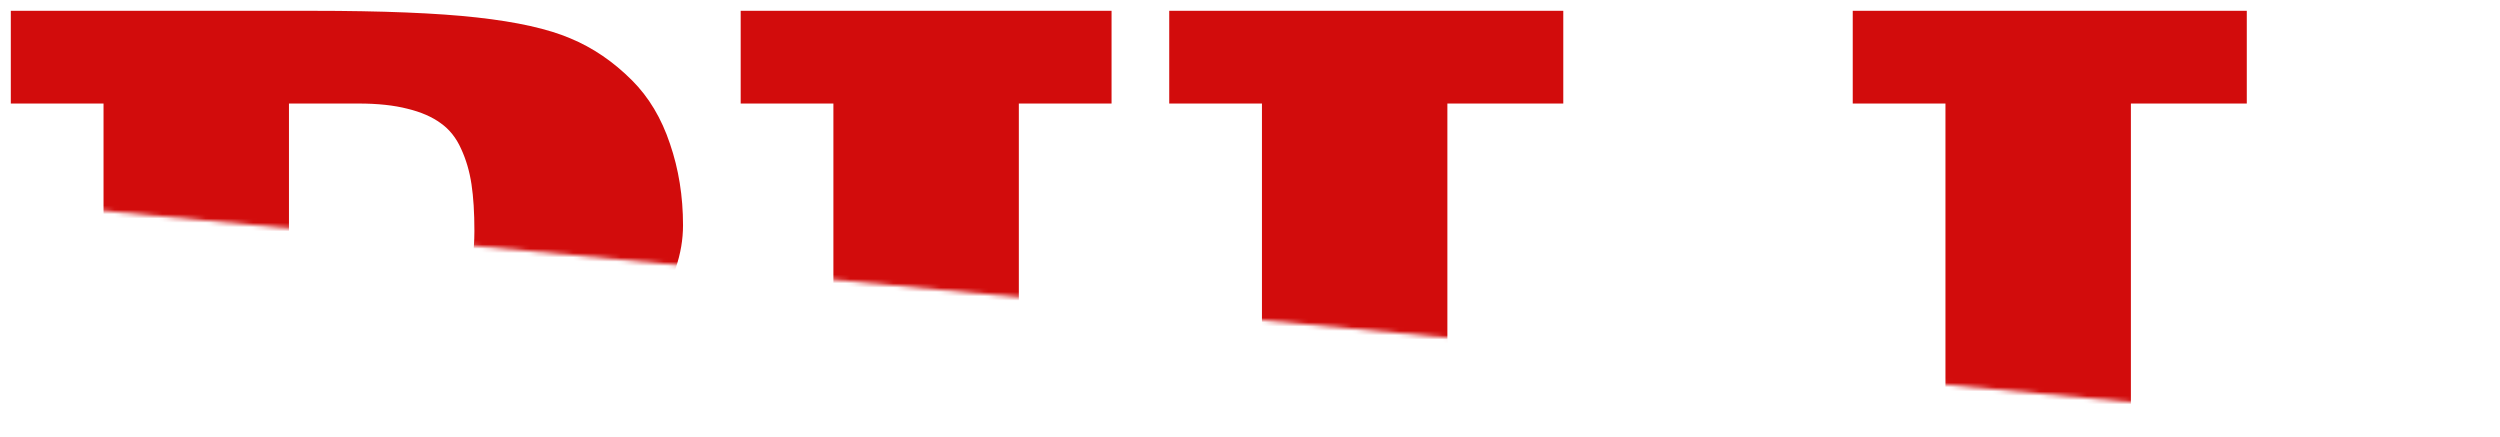
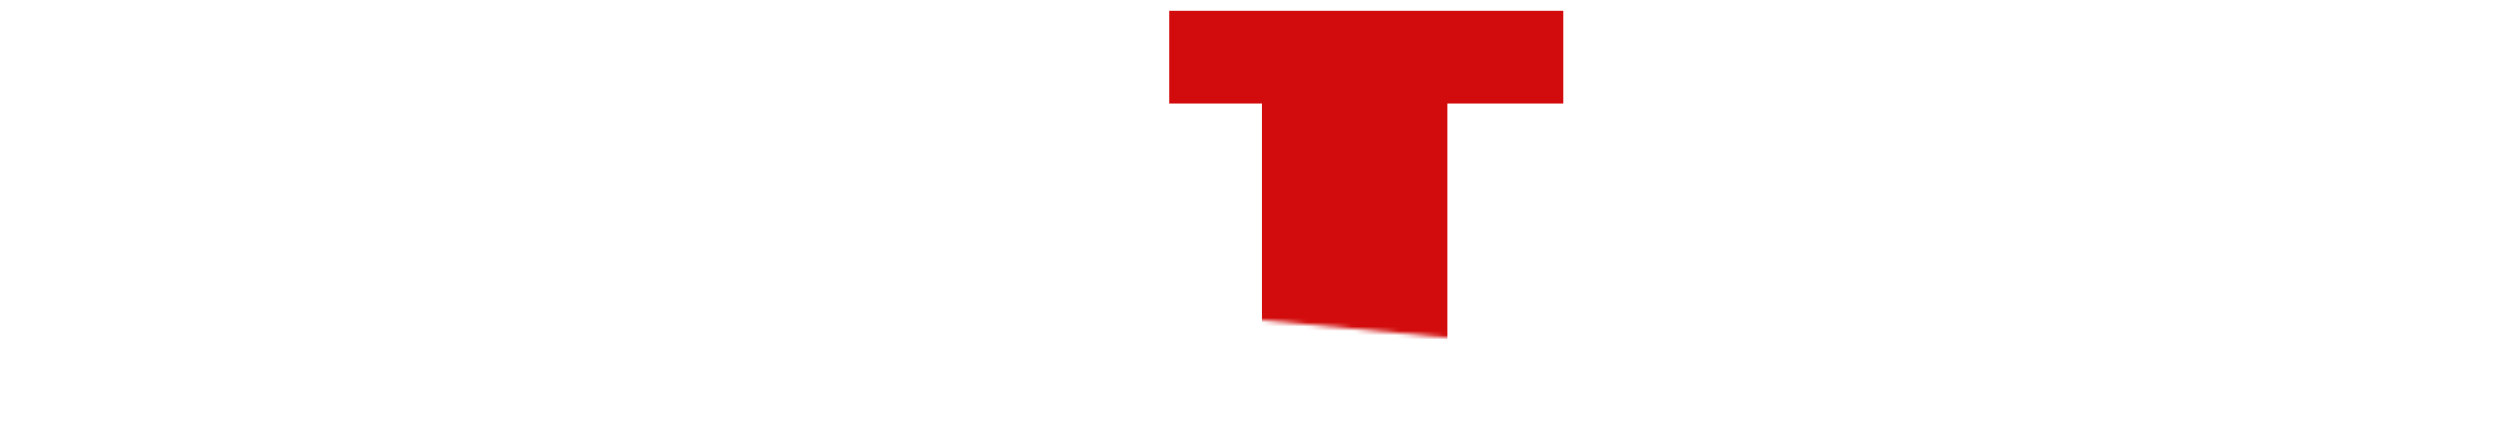
<svg xmlns="http://www.w3.org/2000/svg" width="578" height="101" viewBox="0 0 578 101" fill="none">
  <mask id="mask0_1032_497" style="mask-type:alpha" maskUnits="userSpaceOnUse" x="0" y="0" width="578" height="101">
    <path d="M0 0V46.5L577.5 101L574.5 0H0Z" fill="#D9D9D9" />
  </mask>
  <g mask="url(#mask0_1032_497)">
-     <path d="M428.354 2.5H519.458V23.936H492.663V147.195H535.535C537.411 147.195 539.086 146.481 540.559 145.052C542.033 143.578 543.15 141.702 543.909 139.425C544.713 137.147 545.293 134.847 545.651 132.525C546.052 130.203 546.253 127.947 546.253 125.759V104.323H570.369V168.632H428.354V147.195H449.79V23.936H428.354V2.5Z" fill="#D20C0C" />
    <path d="M270.326 2.5H361.431V23.936H334.635V147.195H377.508C379.384 147.195 381.058 146.481 382.532 145.052C384.006 143.578 385.122 141.702 385.882 139.425C386.685 137.147 387.266 134.847 387.623 132.525C388.025 130.203 388.226 127.947 388.226 125.759V104.323H412.342V168.632H270.326V147.195H291.763V23.936H270.326V2.5Z" fill="#D20C0C" />
-     <path d="M171.246 2.5H256.992V23.936H235.555V147.195H256.992V168.632H171.246V147.195H192.682V23.936H171.246V2.5Z" fill="#D20C0C" />
-     <path d="M2.5 2.5H72.168C88.379 2.5 101.085 3.014 110.285 4.041C119.529 5.068 126.719 6.676 131.855 8.864C137.035 11.008 141.792 14.245 146.124 18.577C150.009 22.463 152.934 27.353 154.899 33.248C156.909 39.098 157.914 45.373 157.914 52.072C157.914 58.681 155.681 65.224 151.215 71.699C146.749 78.175 140.586 83.936 132.726 88.982C141.881 91.93 148.803 96.172 153.492 101.71C158.226 107.203 160.593 114.326 160.593 123.079C160.593 138.04 155.591 149.495 145.588 157.445C143.399 159.186 141.189 160.66 138.956 161.866C136.723 163.072 133.999 164.099 130.783 164.947C127.568 165.796 124.375 166.466 121.204 166.957C118.033 167.404 113.768 167.761 108.409 168.029C103.05 168.297 97.78 168.475 92.6 168.565C87.464 168.609 80.653 168.632 72.168 168.632H2.5V147.195H23.936V23.936H2.5V2.5ZM66.809 23.936V82.886H77.527C98.964 82.886 109.682 73.061 109.682 53.411C109.682 49.169 109.458 45.574 109.012 42.626C108.565 39.634 107.761 36.888 106.6 34.387C105.484 31.886 103.921 29.921 101.911 28.492C99.901 27.018 97.334 25.901 94.207 25.142C91.081 24.338 87.308 23.936 82.886 23.936H66.809ZM66.809 104.323V147.195H82.886C93.649 147.195 101.241 145.61 105.662 142.439C110.128 139.268 112.361 133.708 112.361 125.759C112.361 120.311 111.245 116.068 109.012 113.031C106.824 109.95 103.251 107.739 98.294 106.399C93.337 105.015 86.414 104.323 77.527 104.323H66.809Z" fill="#D20C0C" />
  </g>
</svg>